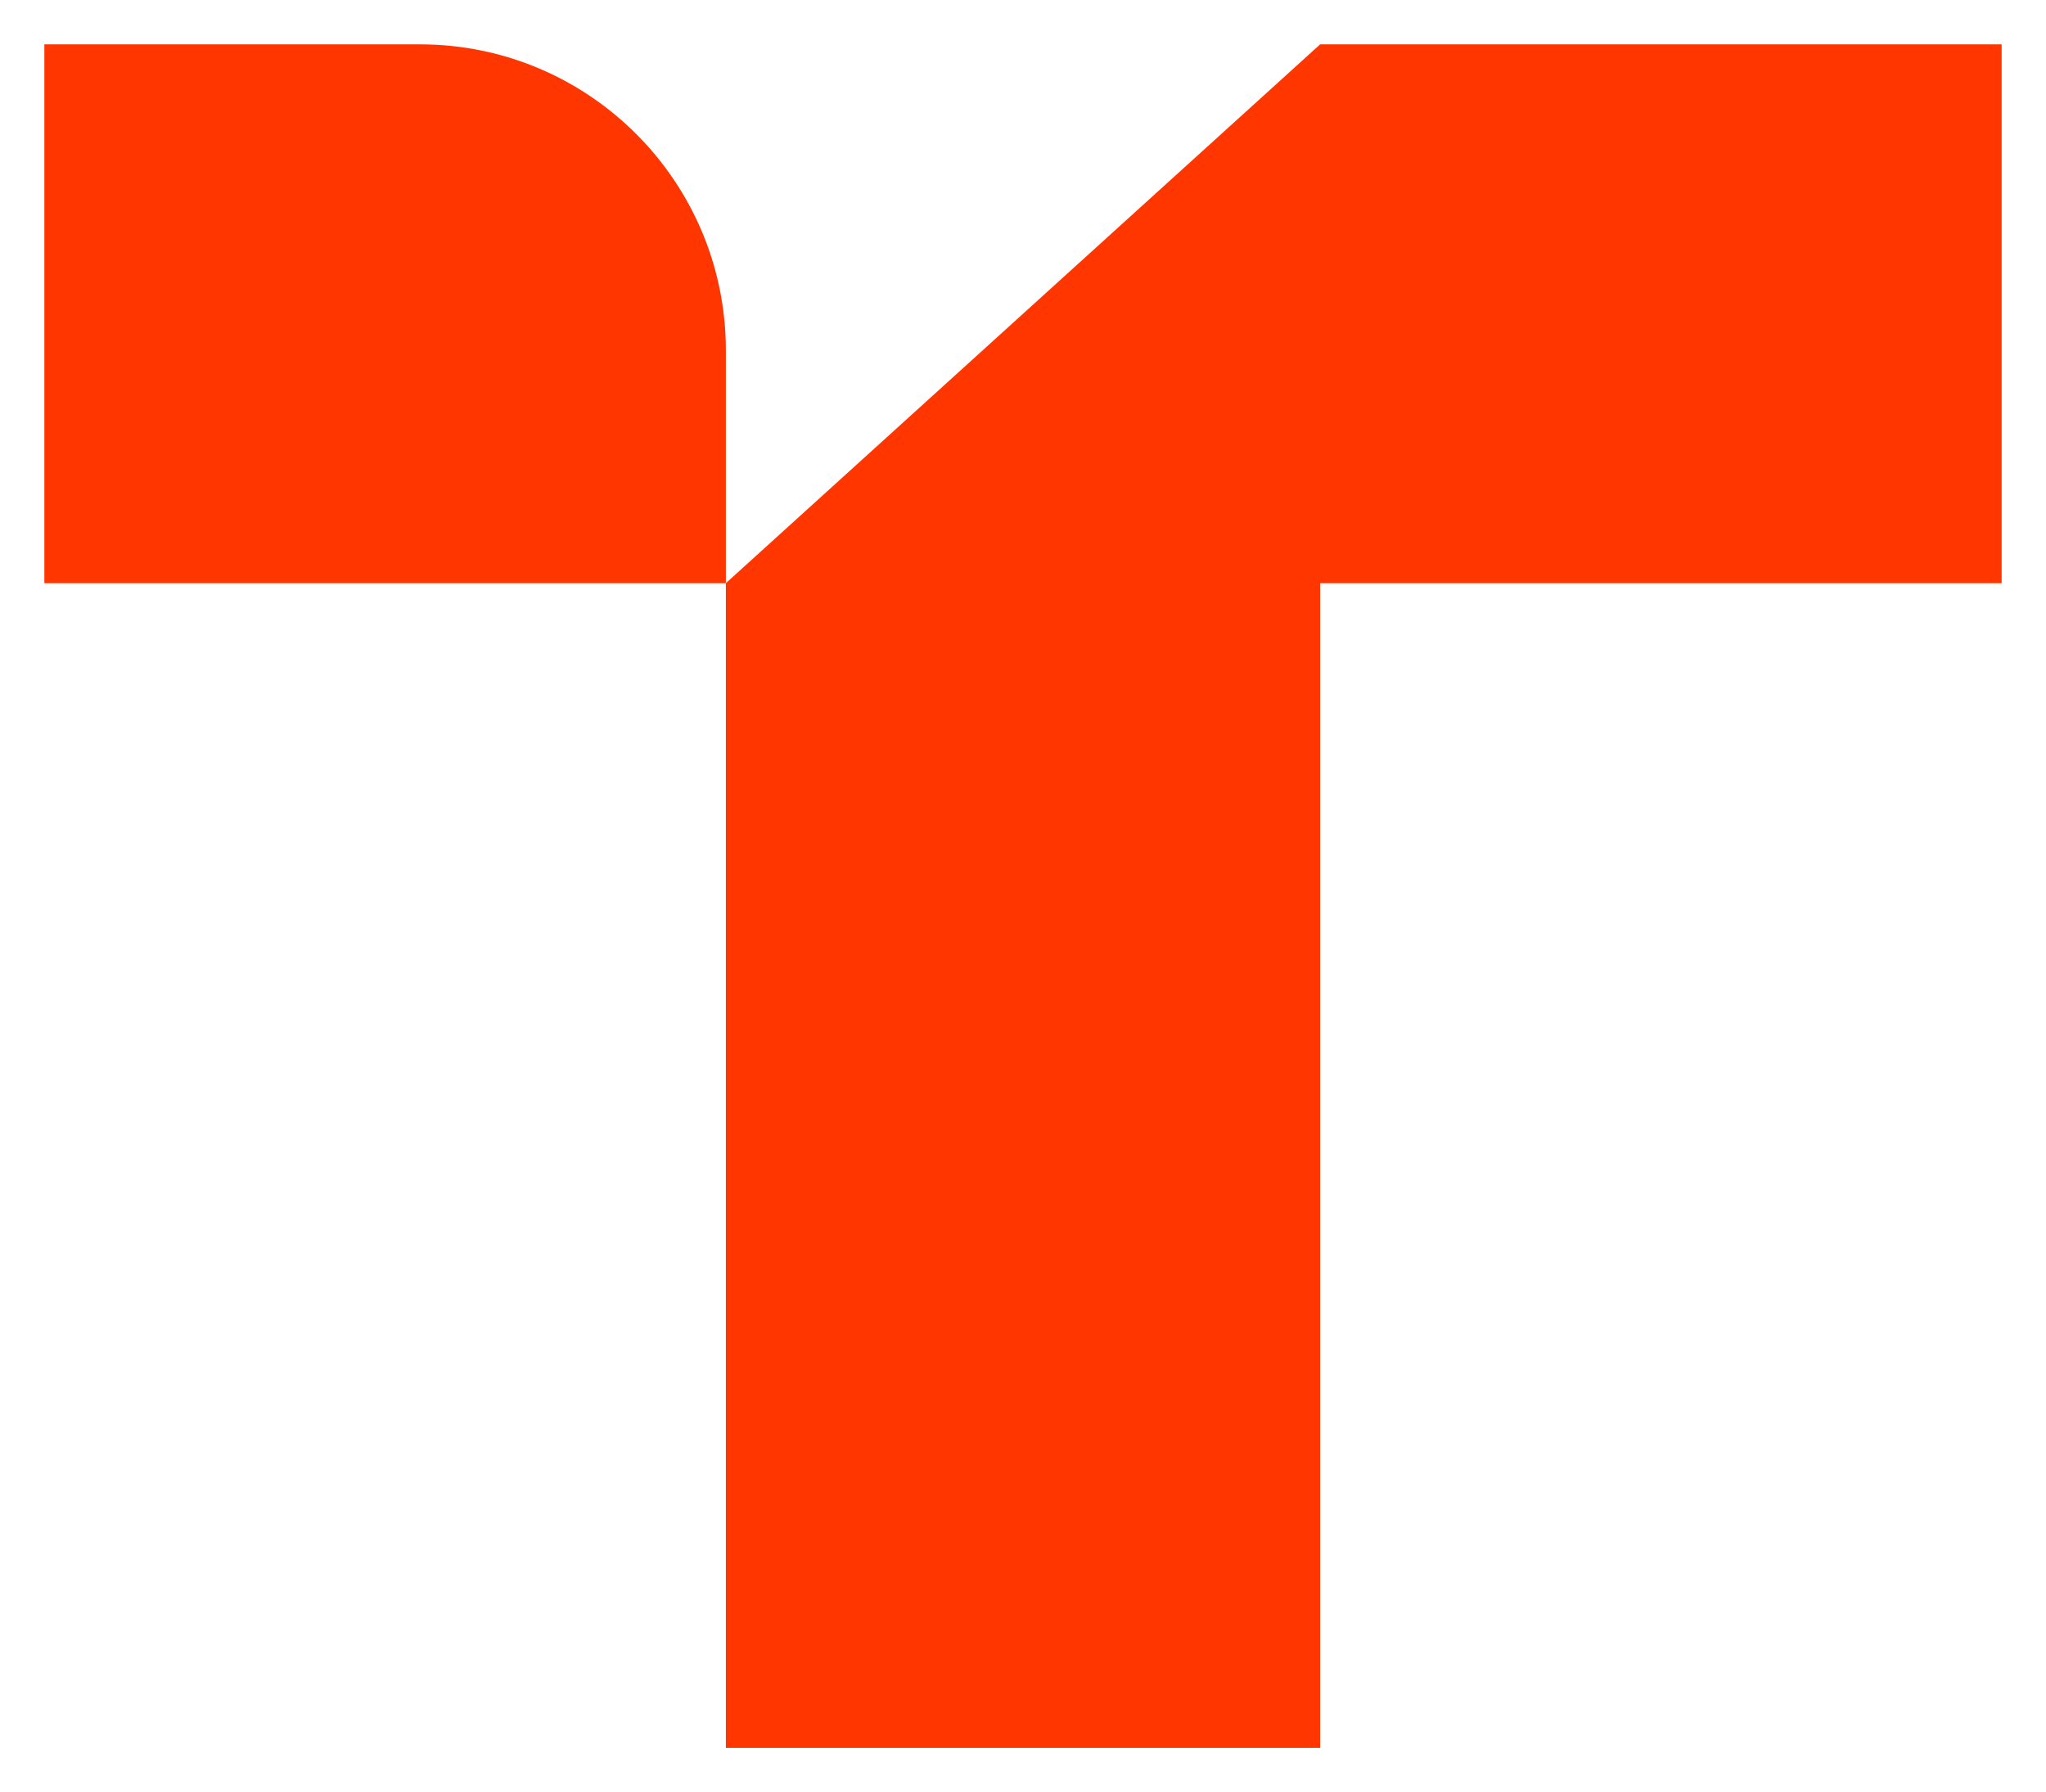
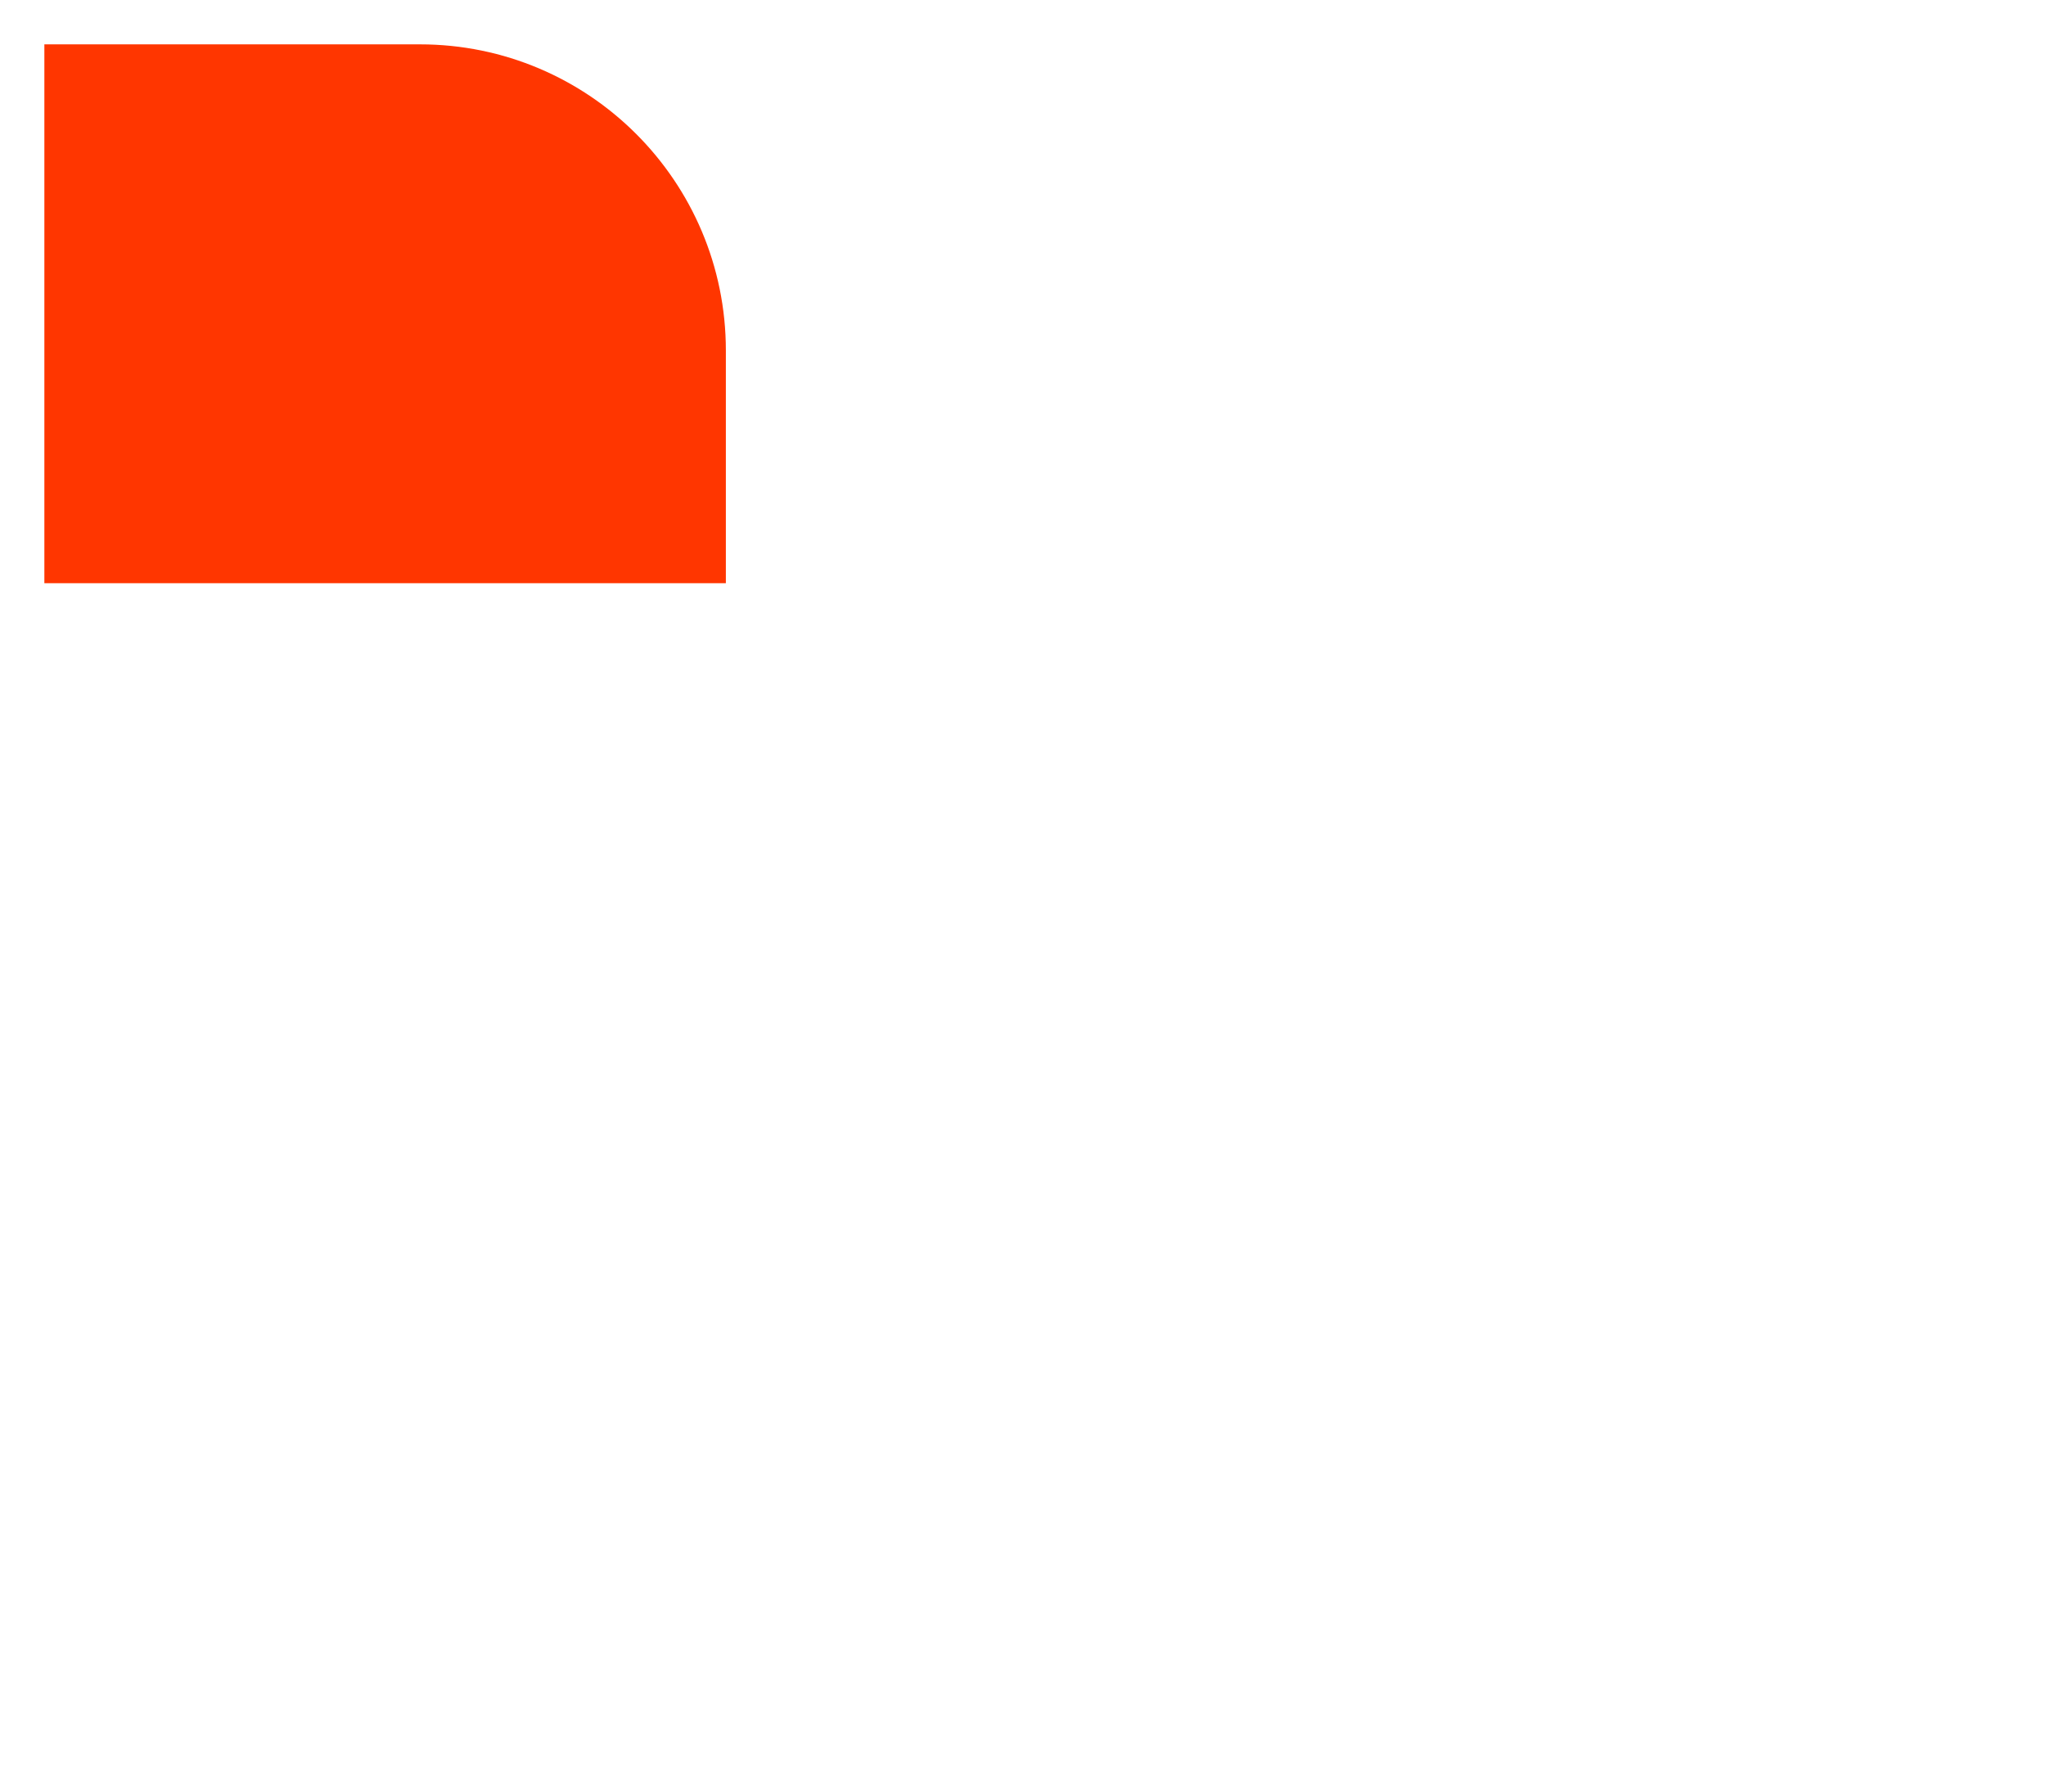
<svg xmlns="http://www.w3.org/2000/svg" viewBox="727.94 335 46.12 40.405" width="46.12" height="40.405">
  <path fill="rgb(255, 54, 0)" fill-opacity="1" stroke="none" stroke-opacity="1" stroke-width="1" fill-rule="evenodd" id="tSvg120814b6e1a" d="M 737.406 336 C 730.905 336 730.905 336 730.905 336 C 730.905 336 728.94 336 728.94 336 C 728.94 336 728.94 348.148 728.94 348.148 C 728.94 348.148 730.905 348.148 730.905 348.148 C 730.905 348.148 744.302 348.148 744.302 348.148 C 744.302 348.148 744.302 342.902 744.302 342.902 C 744.302 339.089 741.212 336 737.406 336Z" class="st0" />
-   <path fill="rgb(255, 54, 0)" fill-opacity="1" stroke="none" stroke-opacity="1" stroke-width="1" fill-rule="evenodd" id="tSvg1354a5d69f8" d="M 757.698 336 C 744.302 348.148 744.302 348.148 744.302 348.148 C 744.302 348.148 744.302 374.405 744.302 374.405 C 744.302 374.405 757.698 374.405 757.698 374.405 C 757.698 374.405 757.698 348.148 757.698 348.148 C 757.698 348.148 773.06 348.148 773.06 348.148 C 773.06 348.148 773.06 336 773.06 336C 773.06 336 757.698 336 757.698 336 Z" class="st0" />
  <defs />
</svg>